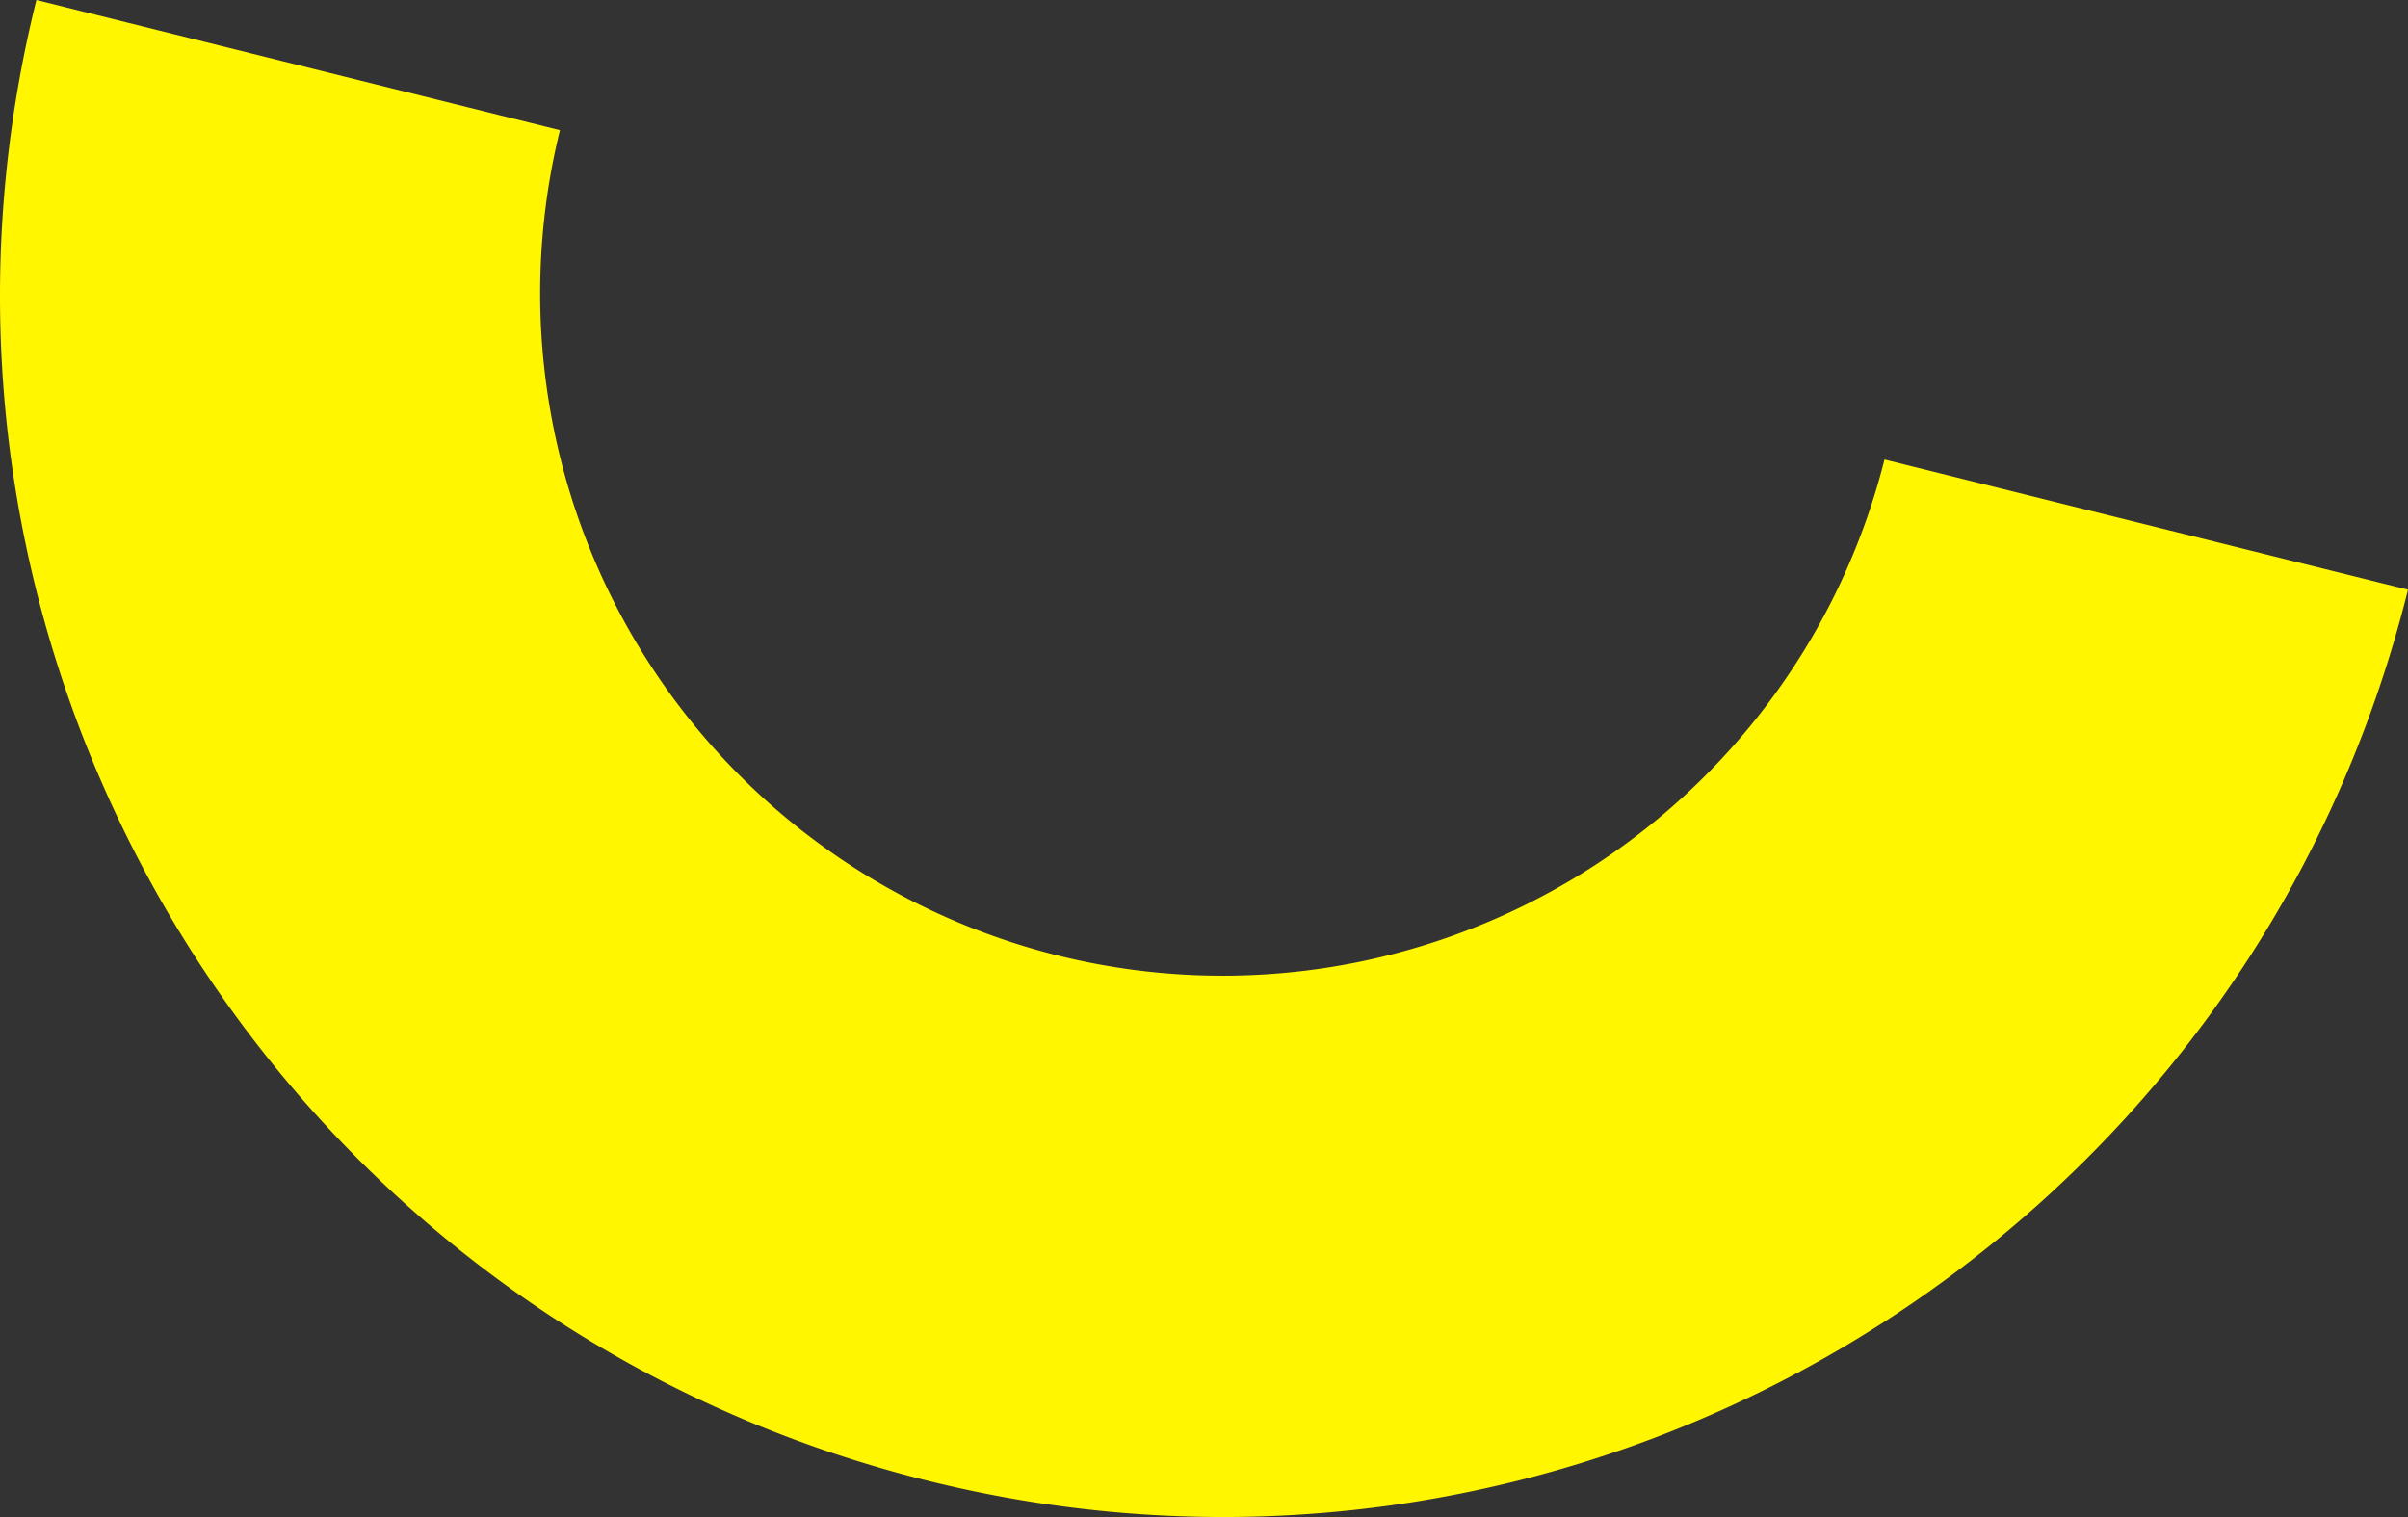
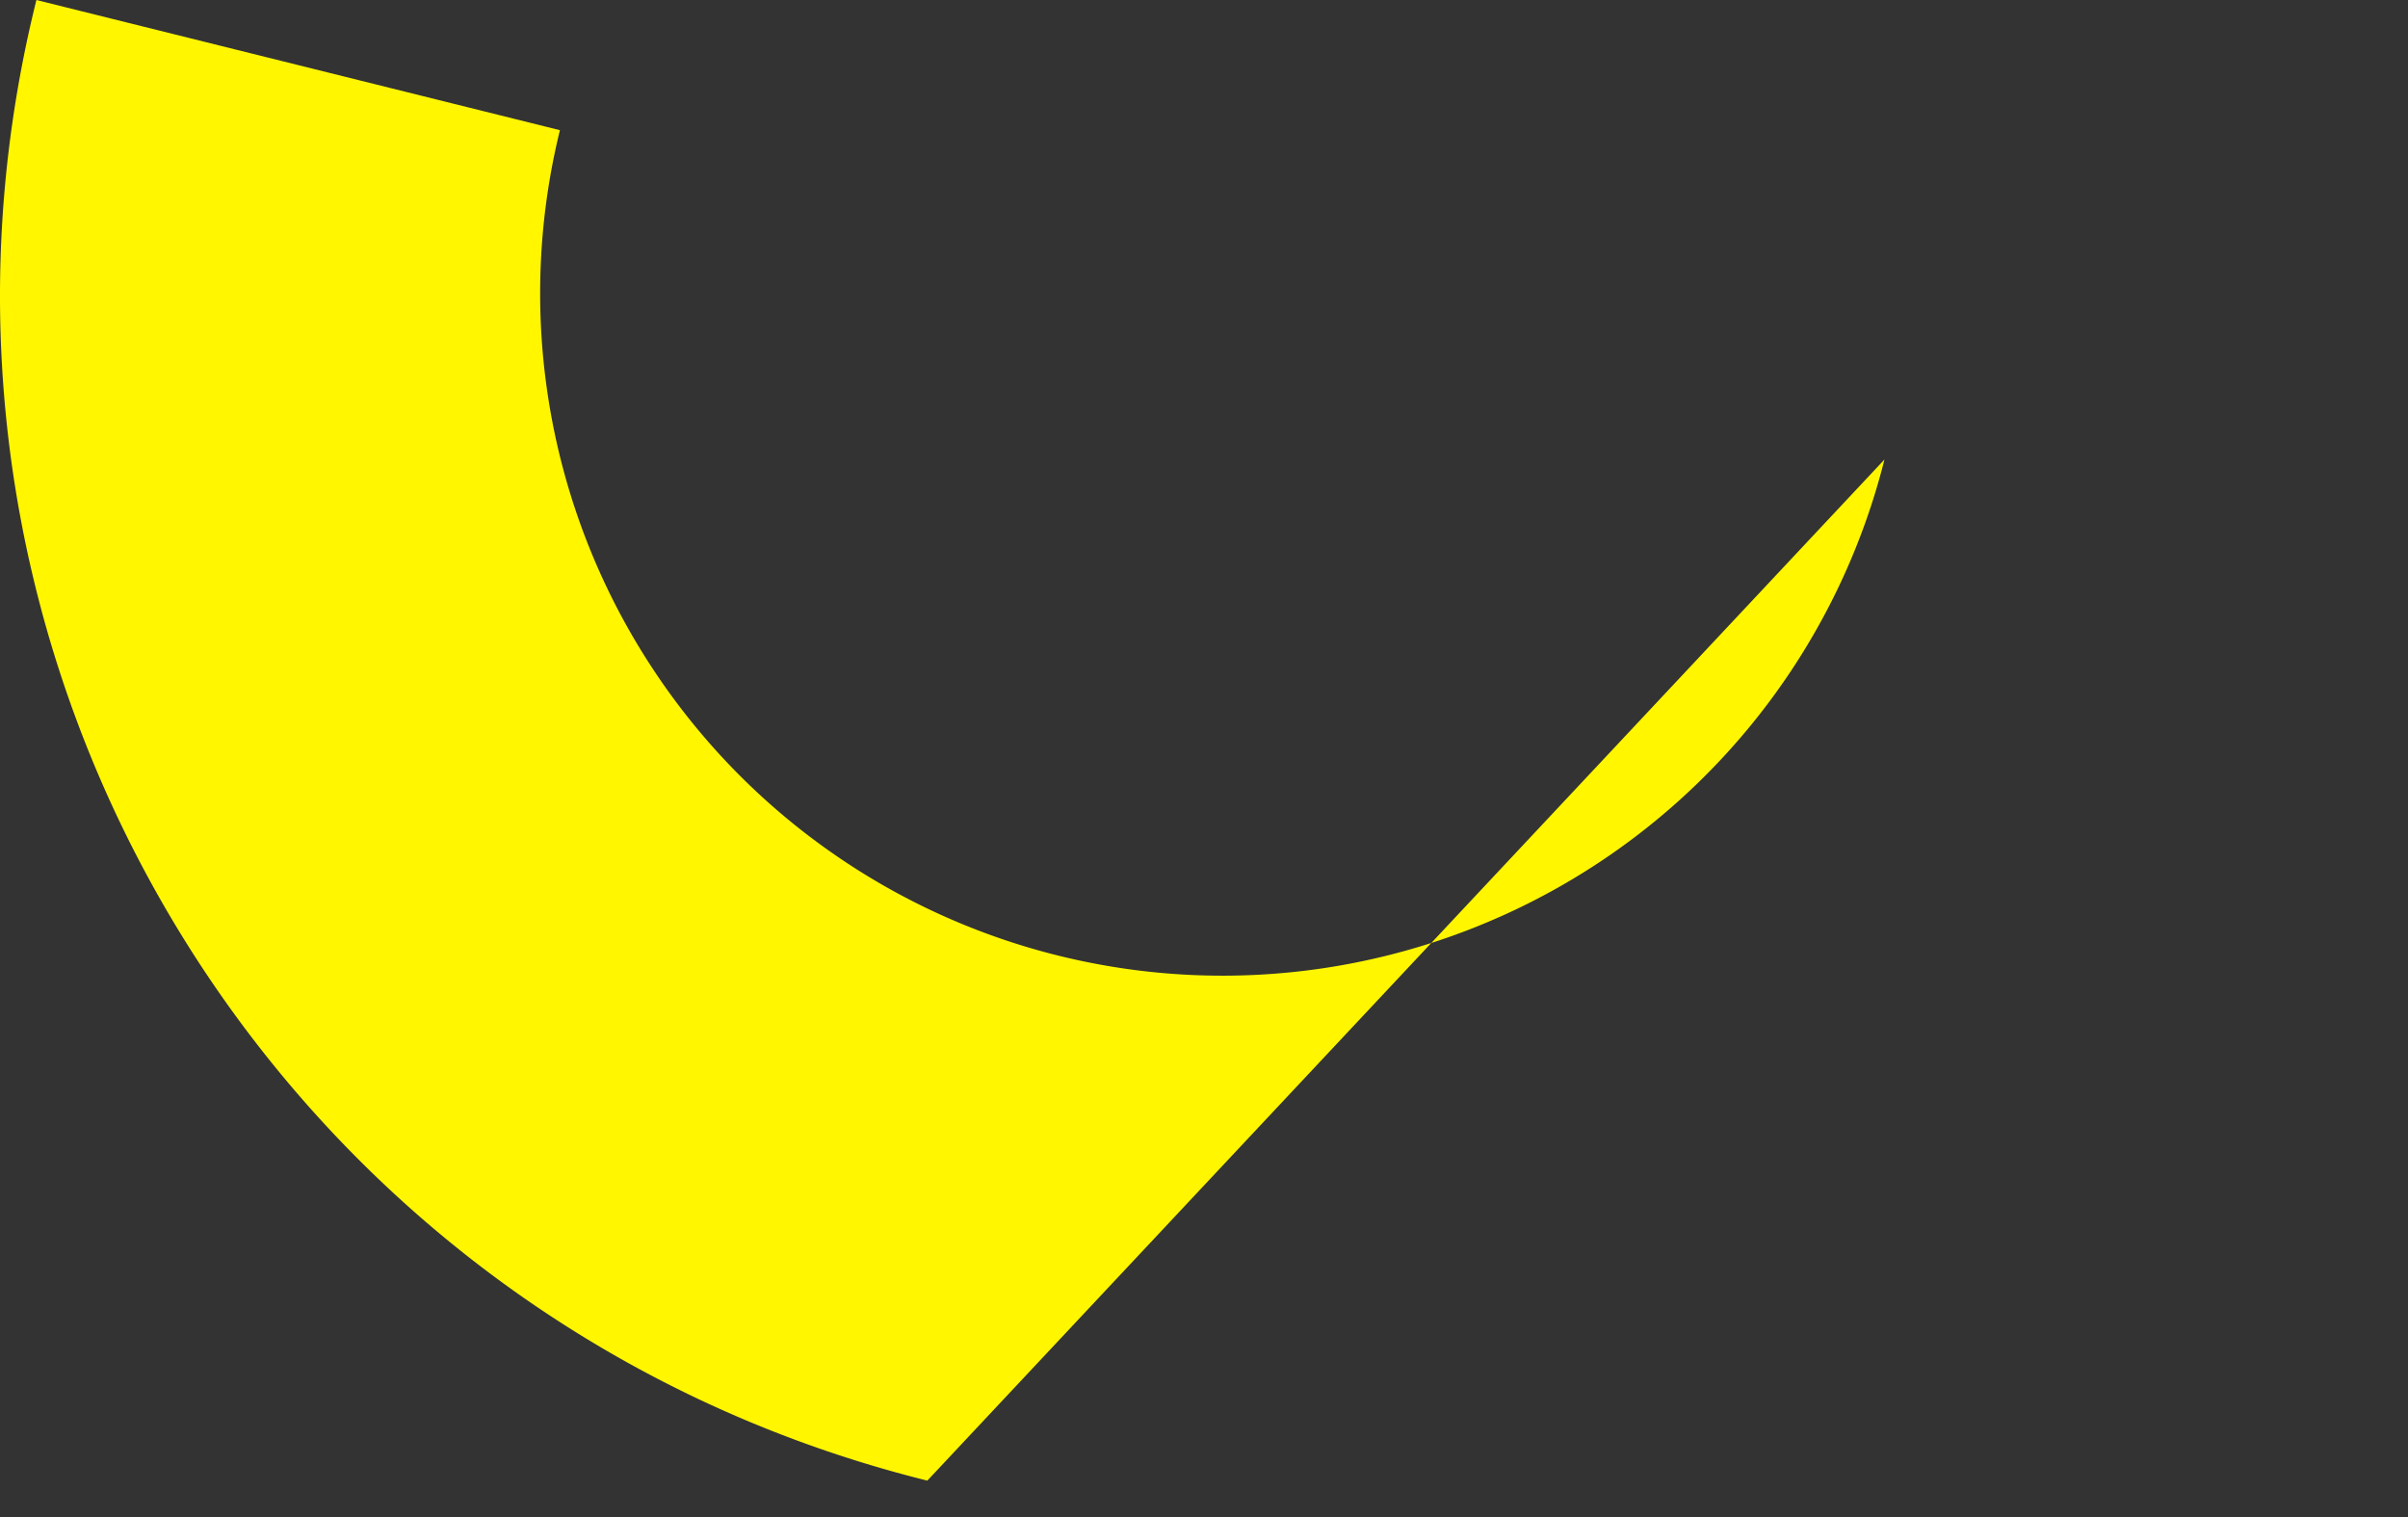
<svg xmlns="http://www.w3.org/2000/svg" viewBox="0 0 461.742 290.901">
  <rect x="0" y="0" width="461.742" height="290.901" fill="#333333" stroke="none" />
  <title>Shape</title>
  <g id="Слой_2" data-name="Слой 2">
    <g id="OBJECTS">
-       <path d="M107.369,24.963,6.98,0C-24.247,125.579,52.24,252.695,177.82,283.922c125.579,31.227,252.695-45.261,283.922-170.84L361.352,88.118A130.859,130.859,0,0,1,107.369,24.963Z" style="fill:#fff600" />
+       <path d="M107.369,24.963,6.98,0C-24.247,125.579,52.24,252.695,177.82,283.922L361.352,88.118A130.859,130.859,0,0,1,107.369,24.963Z" style="fill:#fff600" />
    </g>
  </g>
</svg>